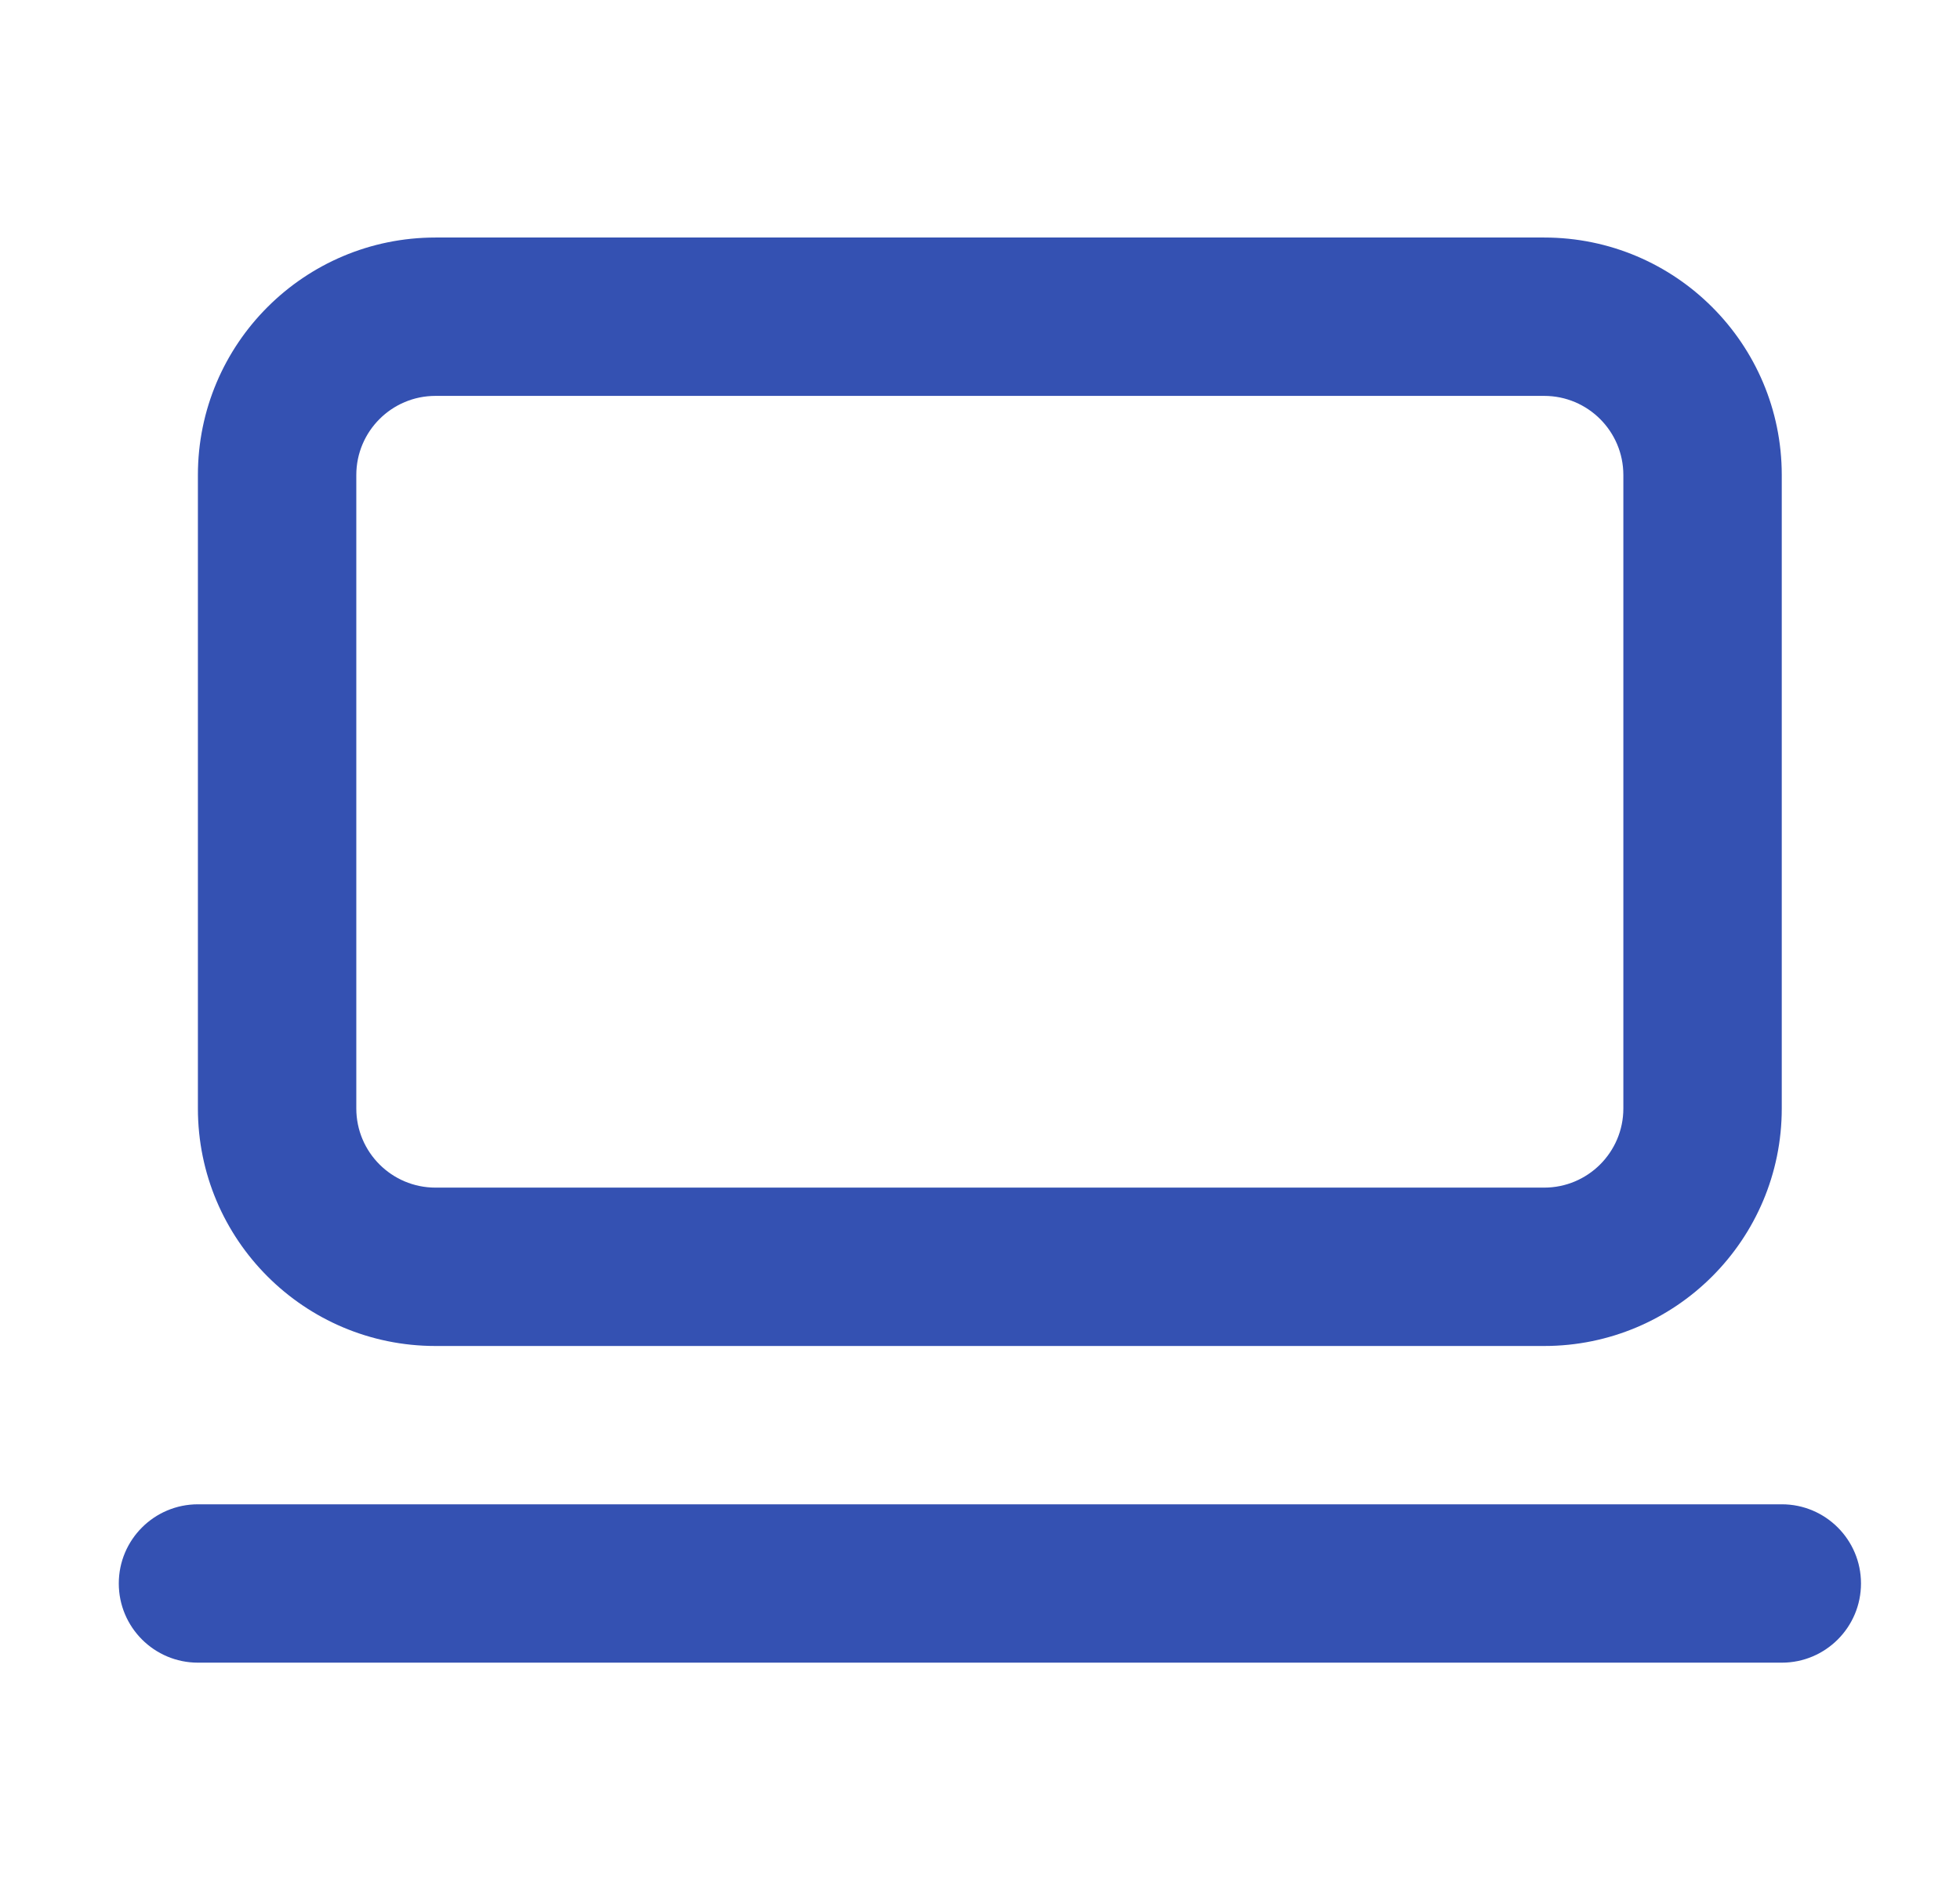
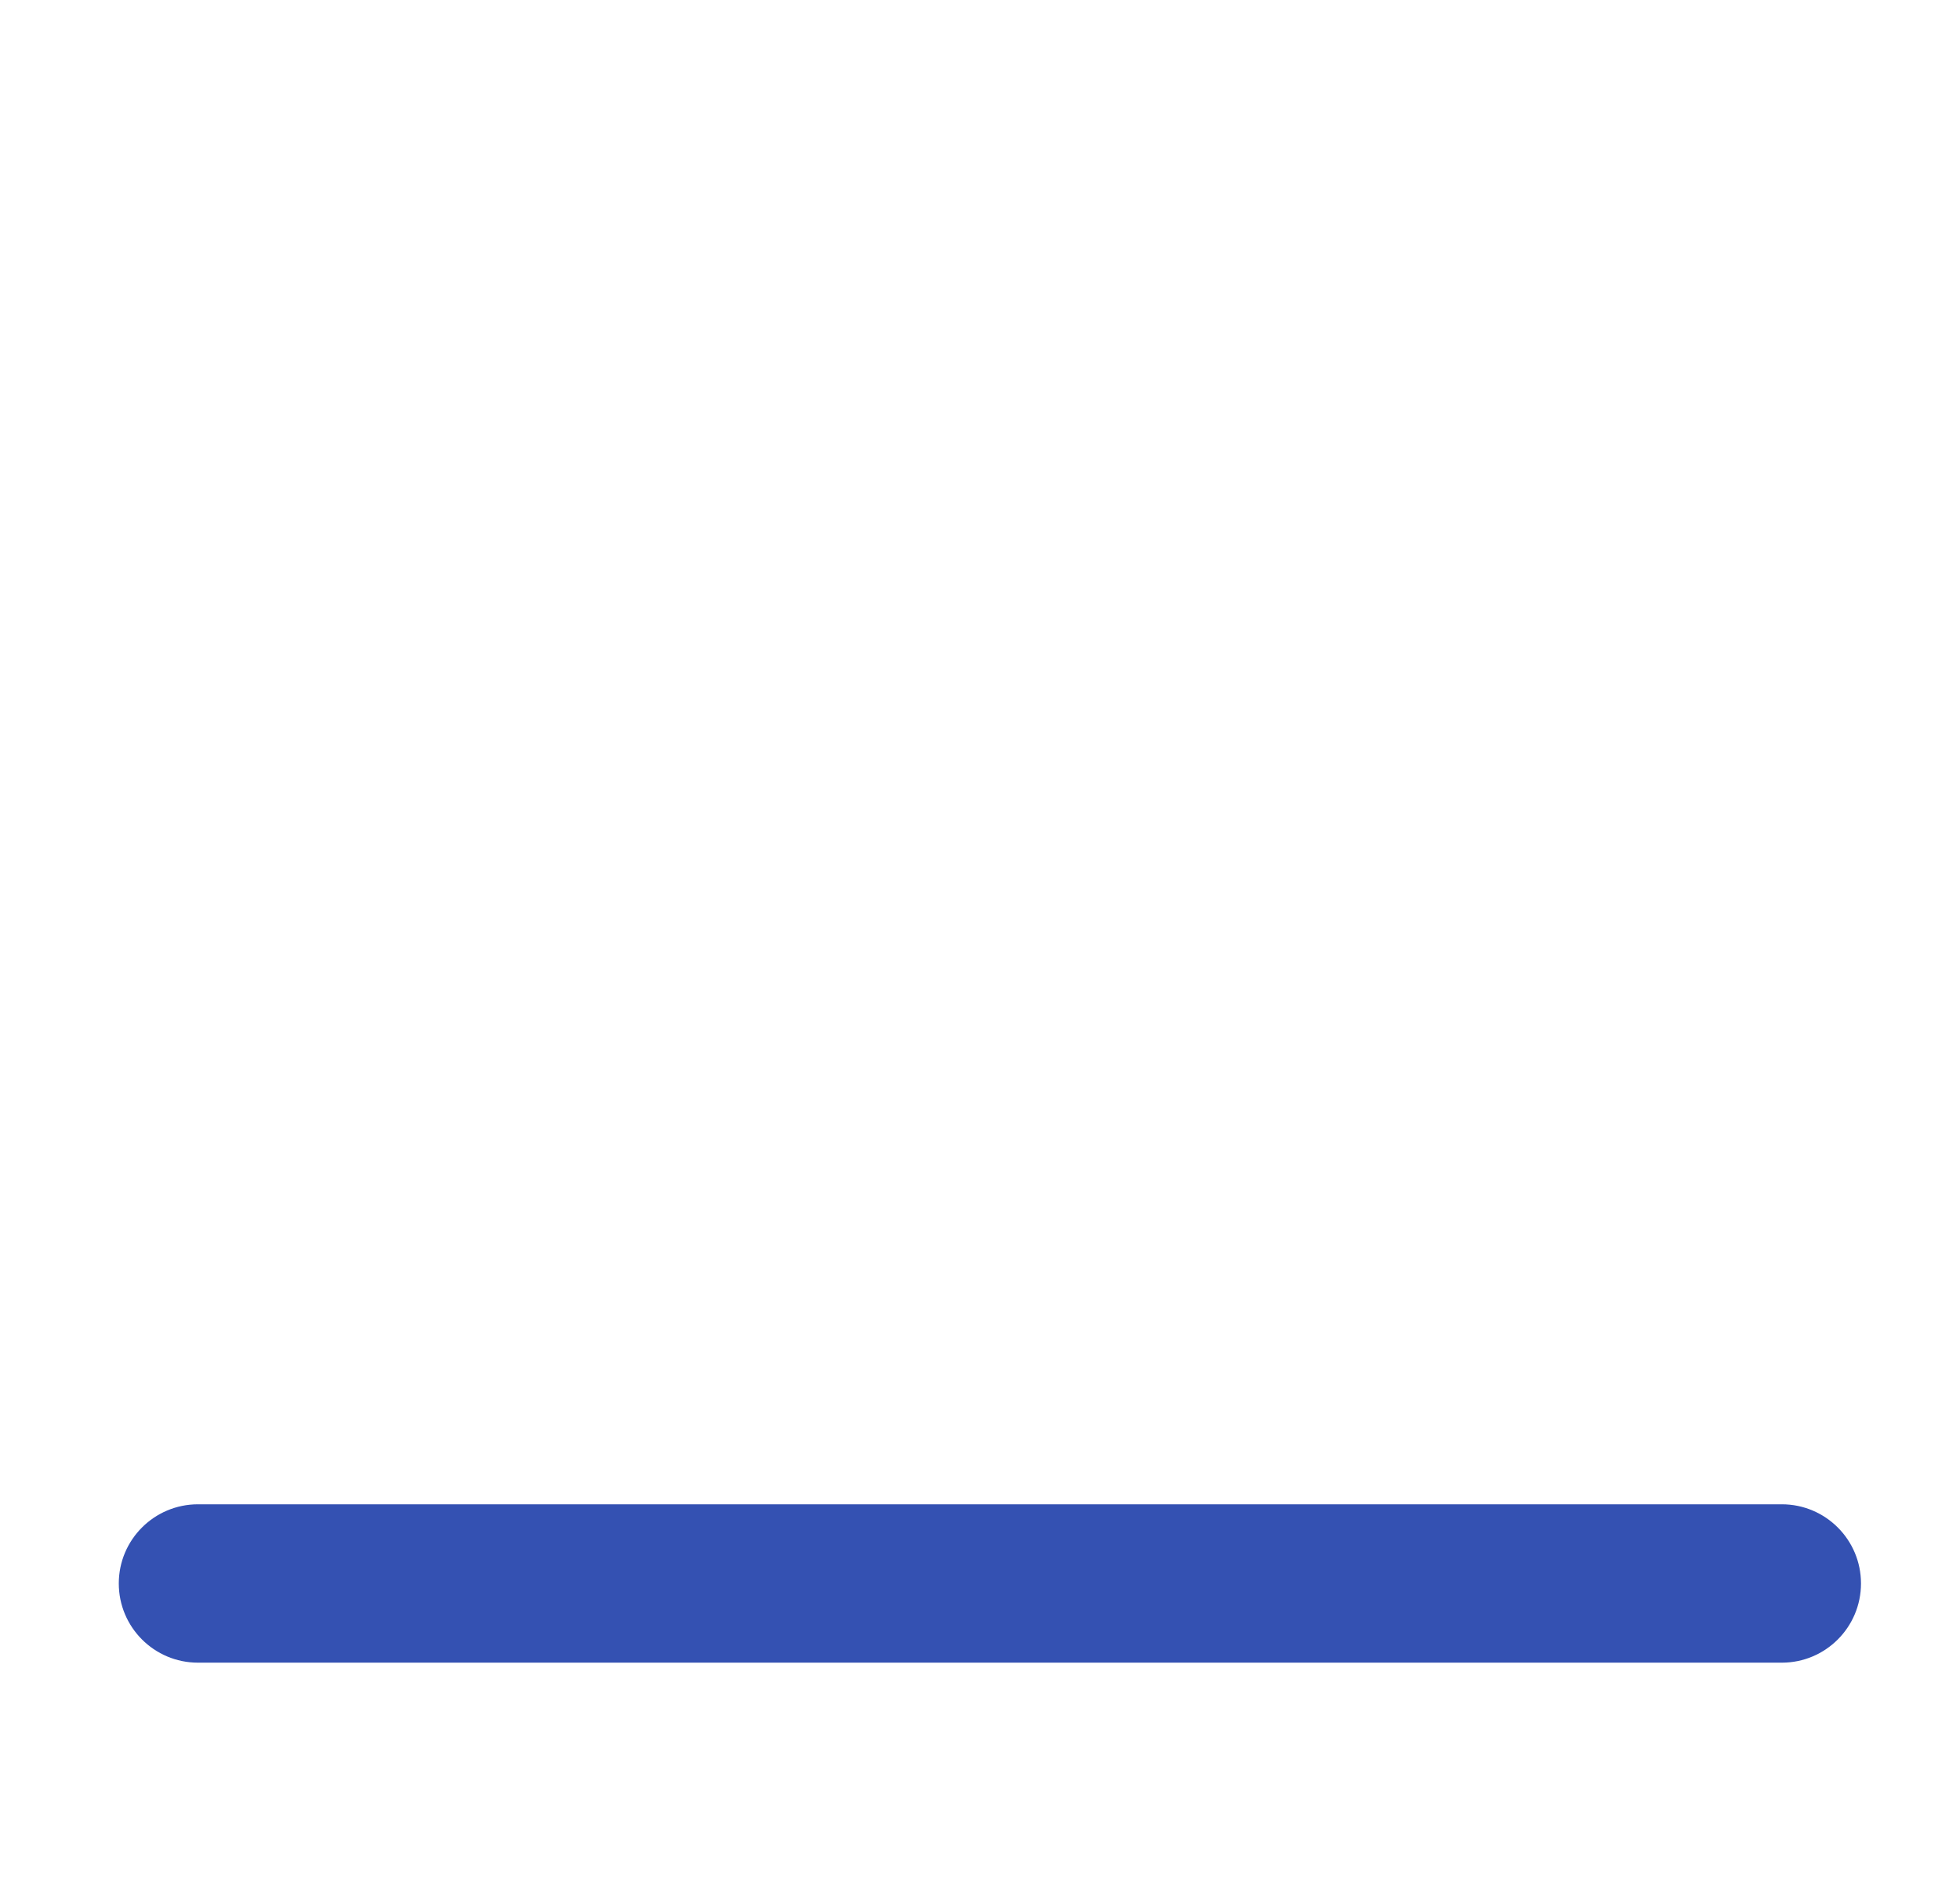
<svg xmlns="http://www.w3.org/2000/svg" width="33" height="32" viewBox="0 0 33 32" fill="none">
-   <path fill-rule="evenodd" clip-rule="evenodd" d="M7.332 6.667C6.596 6.667 5.999 7.264 5.999 8V18.667C5.999 19.403 6.596 20 7.332 20H25.999C26.735 20 27.332 19.403 27.332 18.667V8C27.332 7.264 26.735 6.667 25.999 6.667H7.332ZM3.332 8C3.332 5.791 5.123 4 7.332 4H25.999C28.208 4 29.999 5.791 29.999 8V18.667C29.999 20.876 28.208 22.667 25.999 22.667H7.332C5.123 22.667 3.332 20.876 3.332 18.667V8Z" fill="#3451B2" />
  <path fill-rule="evenodd" clip-rule="evenodd" d="M2 26.666C2 25.93 2.597 25.333 3.333 25.333H30C30.736 25.333 31.333 25.93 31.333 26.666C31.333 27.403 30.736 28 30 28H3.333C2.597 28 2 27.403 2 26.666Z" fill="#3451B2" />
</svg>